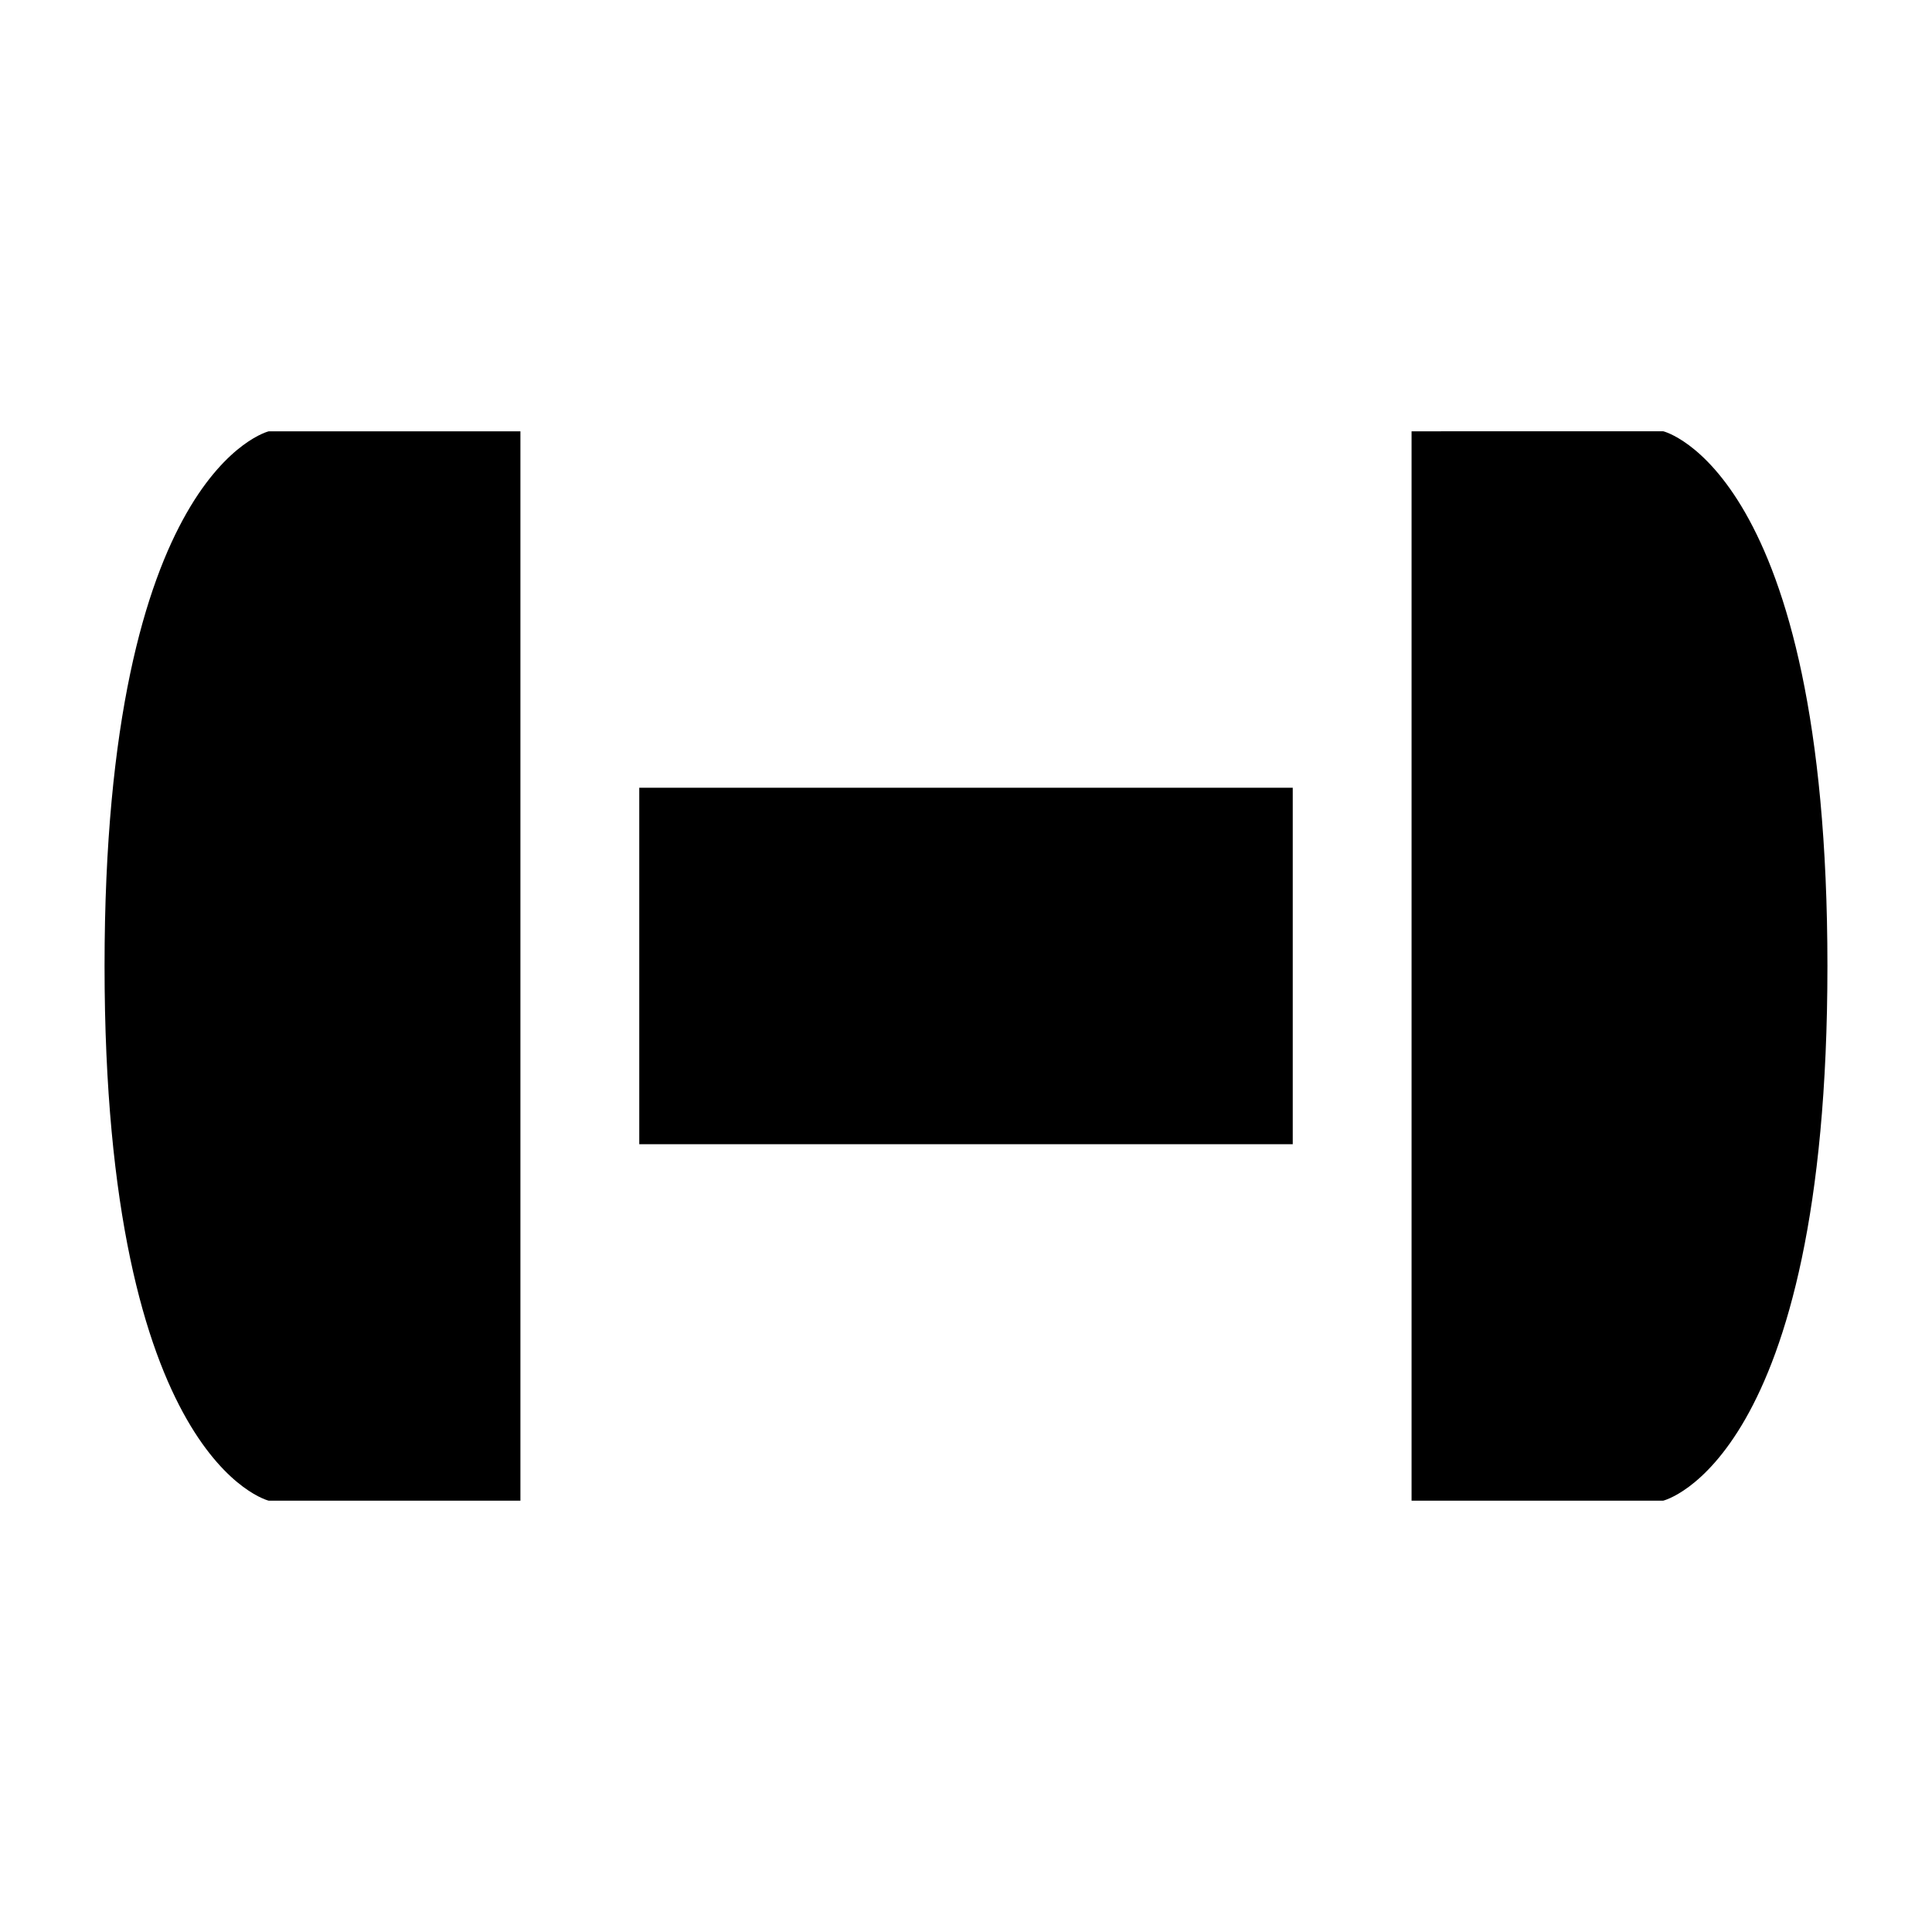
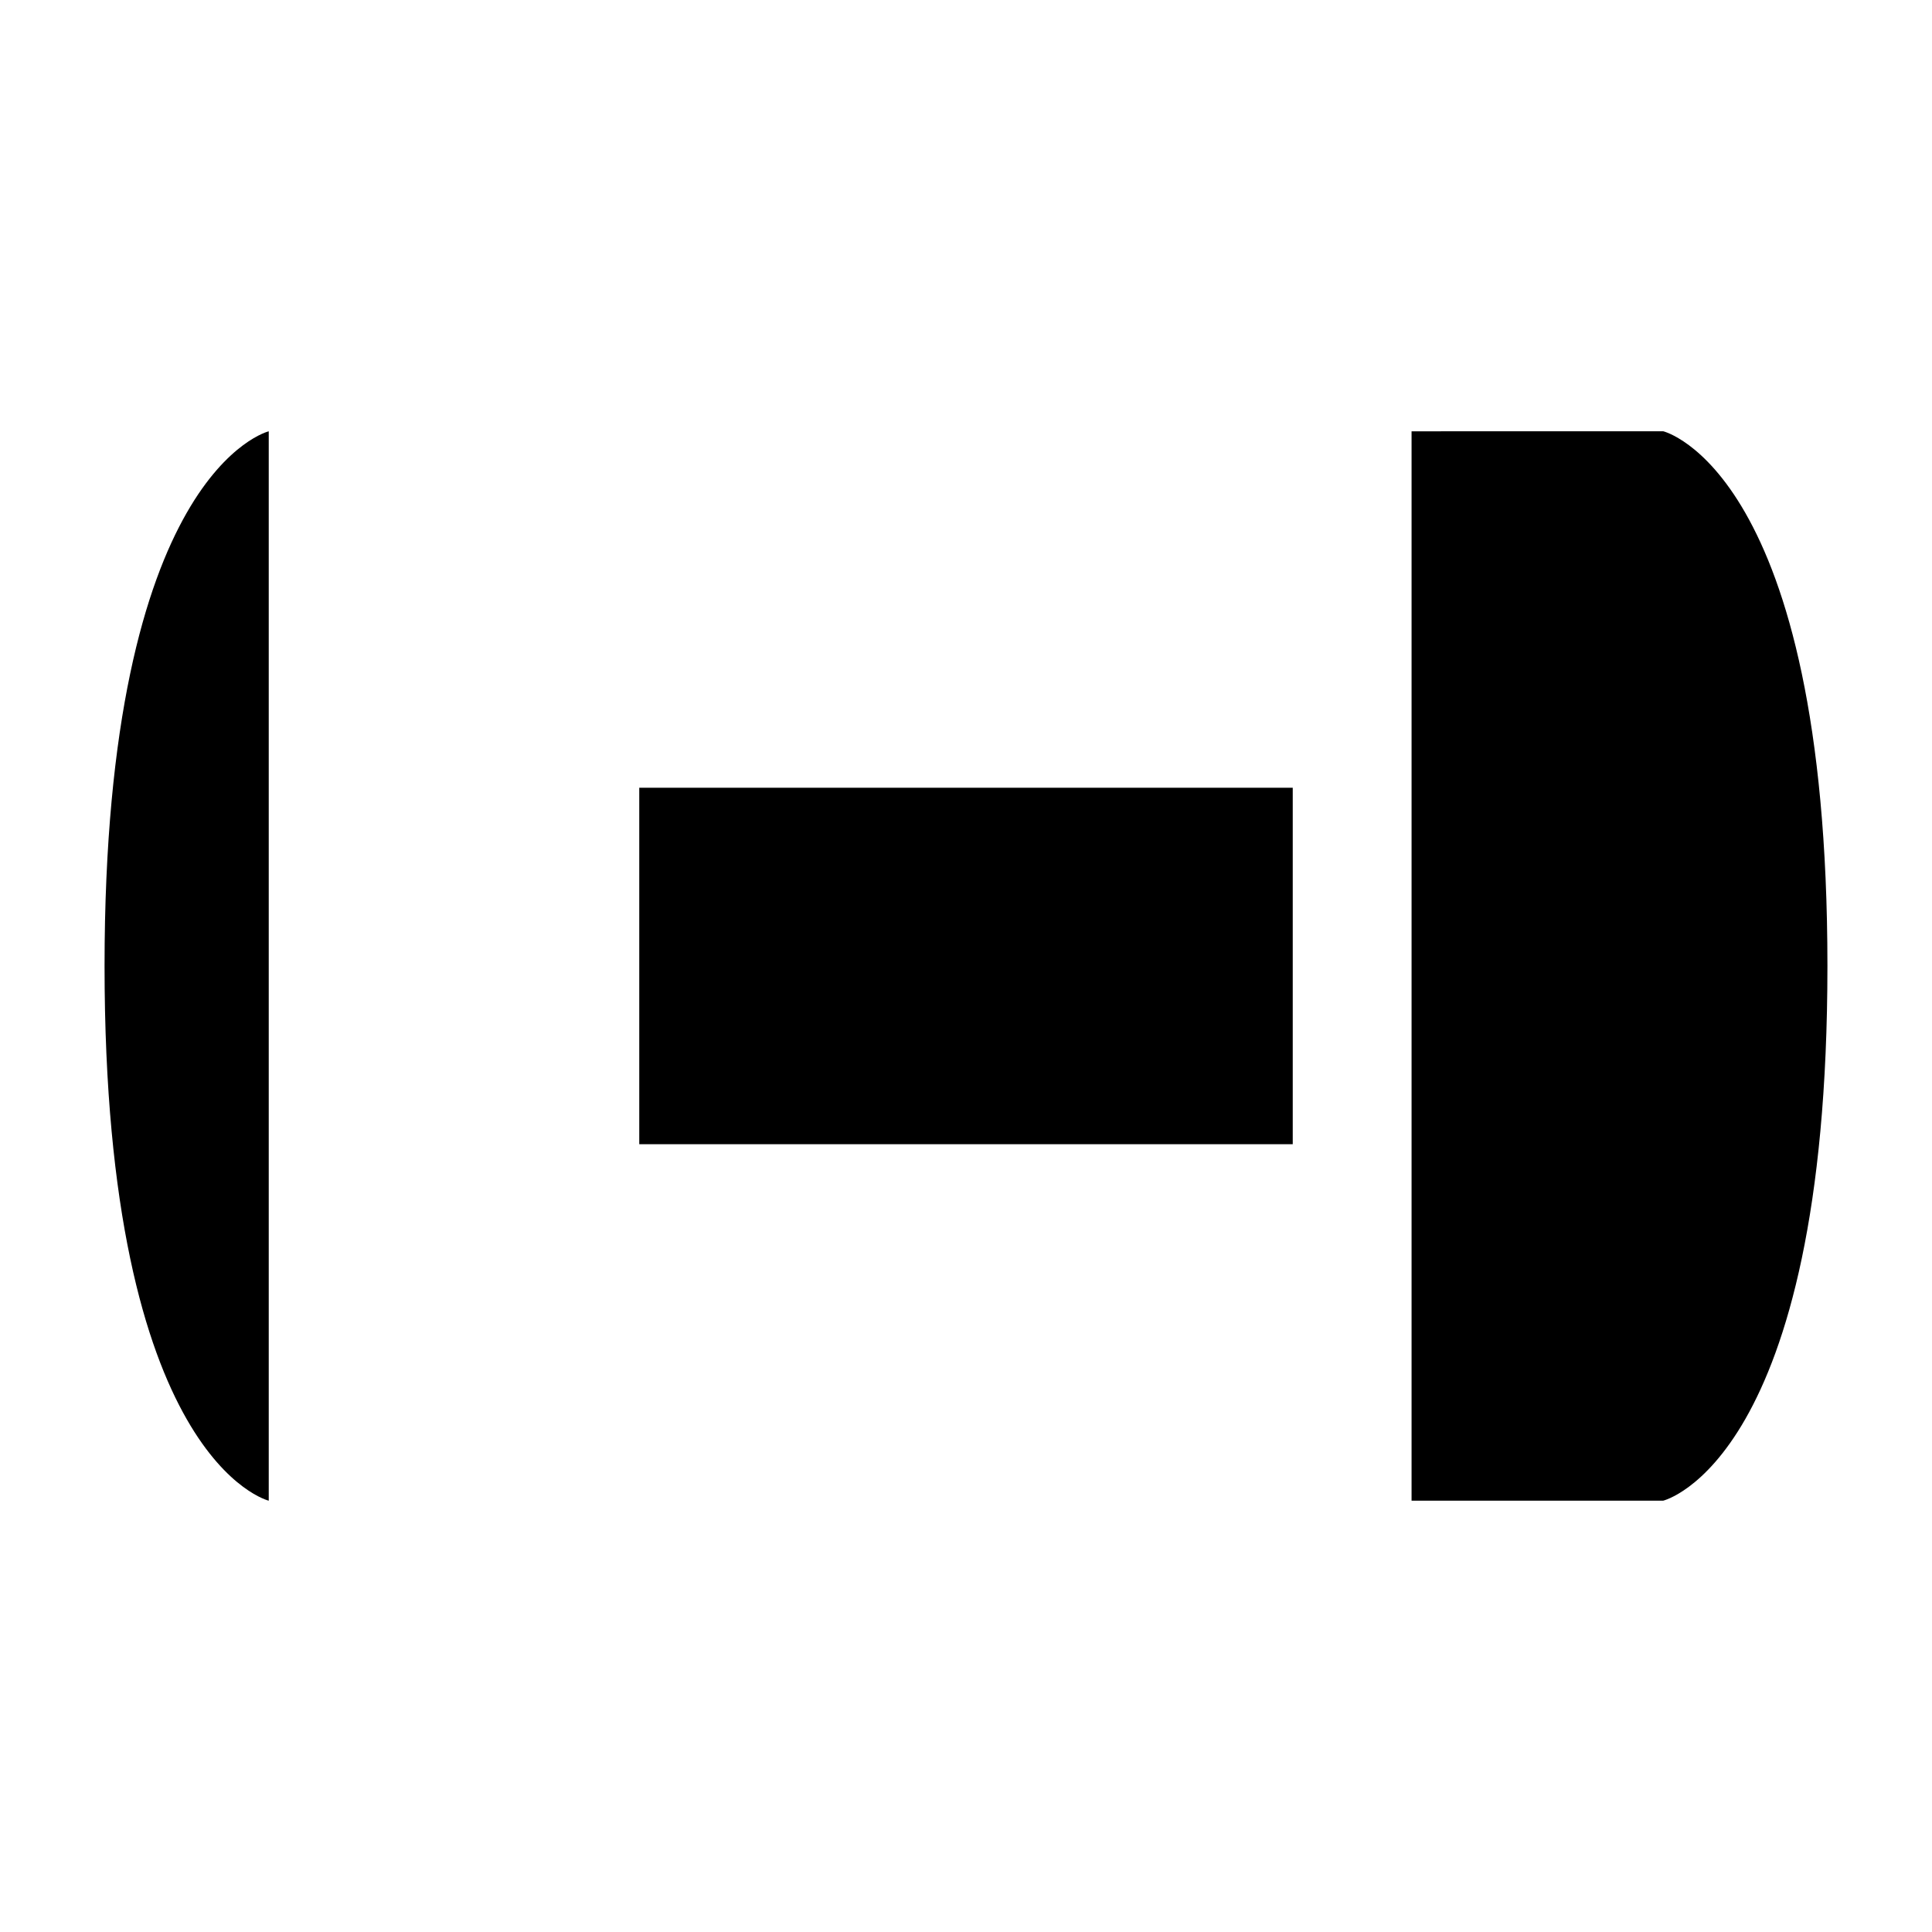
<svg xmlns="http://www.w3.org/2000/svg" fill="#000000" width="800px" height="800px" version="1.1" viewBox="144 144 512 512">
-   <path d="m215.22 258.3s-43.512 10.453-43.512 141.7 43.512 141.7 43.512 141.7h66.695v-283.39zm302.86 0v283.39h66.695s43.512-10.453 43.512-141.7c0-131.24-43.512-141.7-43.512-141.7zm-204.67 94.465v94.465h173.18v-94.465z" />
+   <path d="m215.22 258.3s-43.512 10.453-43.512 141.7 43.512 141.7 43.512 141.7v-283.39zm302.86 0v283.39h66.695s43.512-10.453 43.512-141.7c0-131.24-43.512-141.7-43.512-141.7zm-204.67 94.465v94.465h173.18v-94.465z" />
</svg>